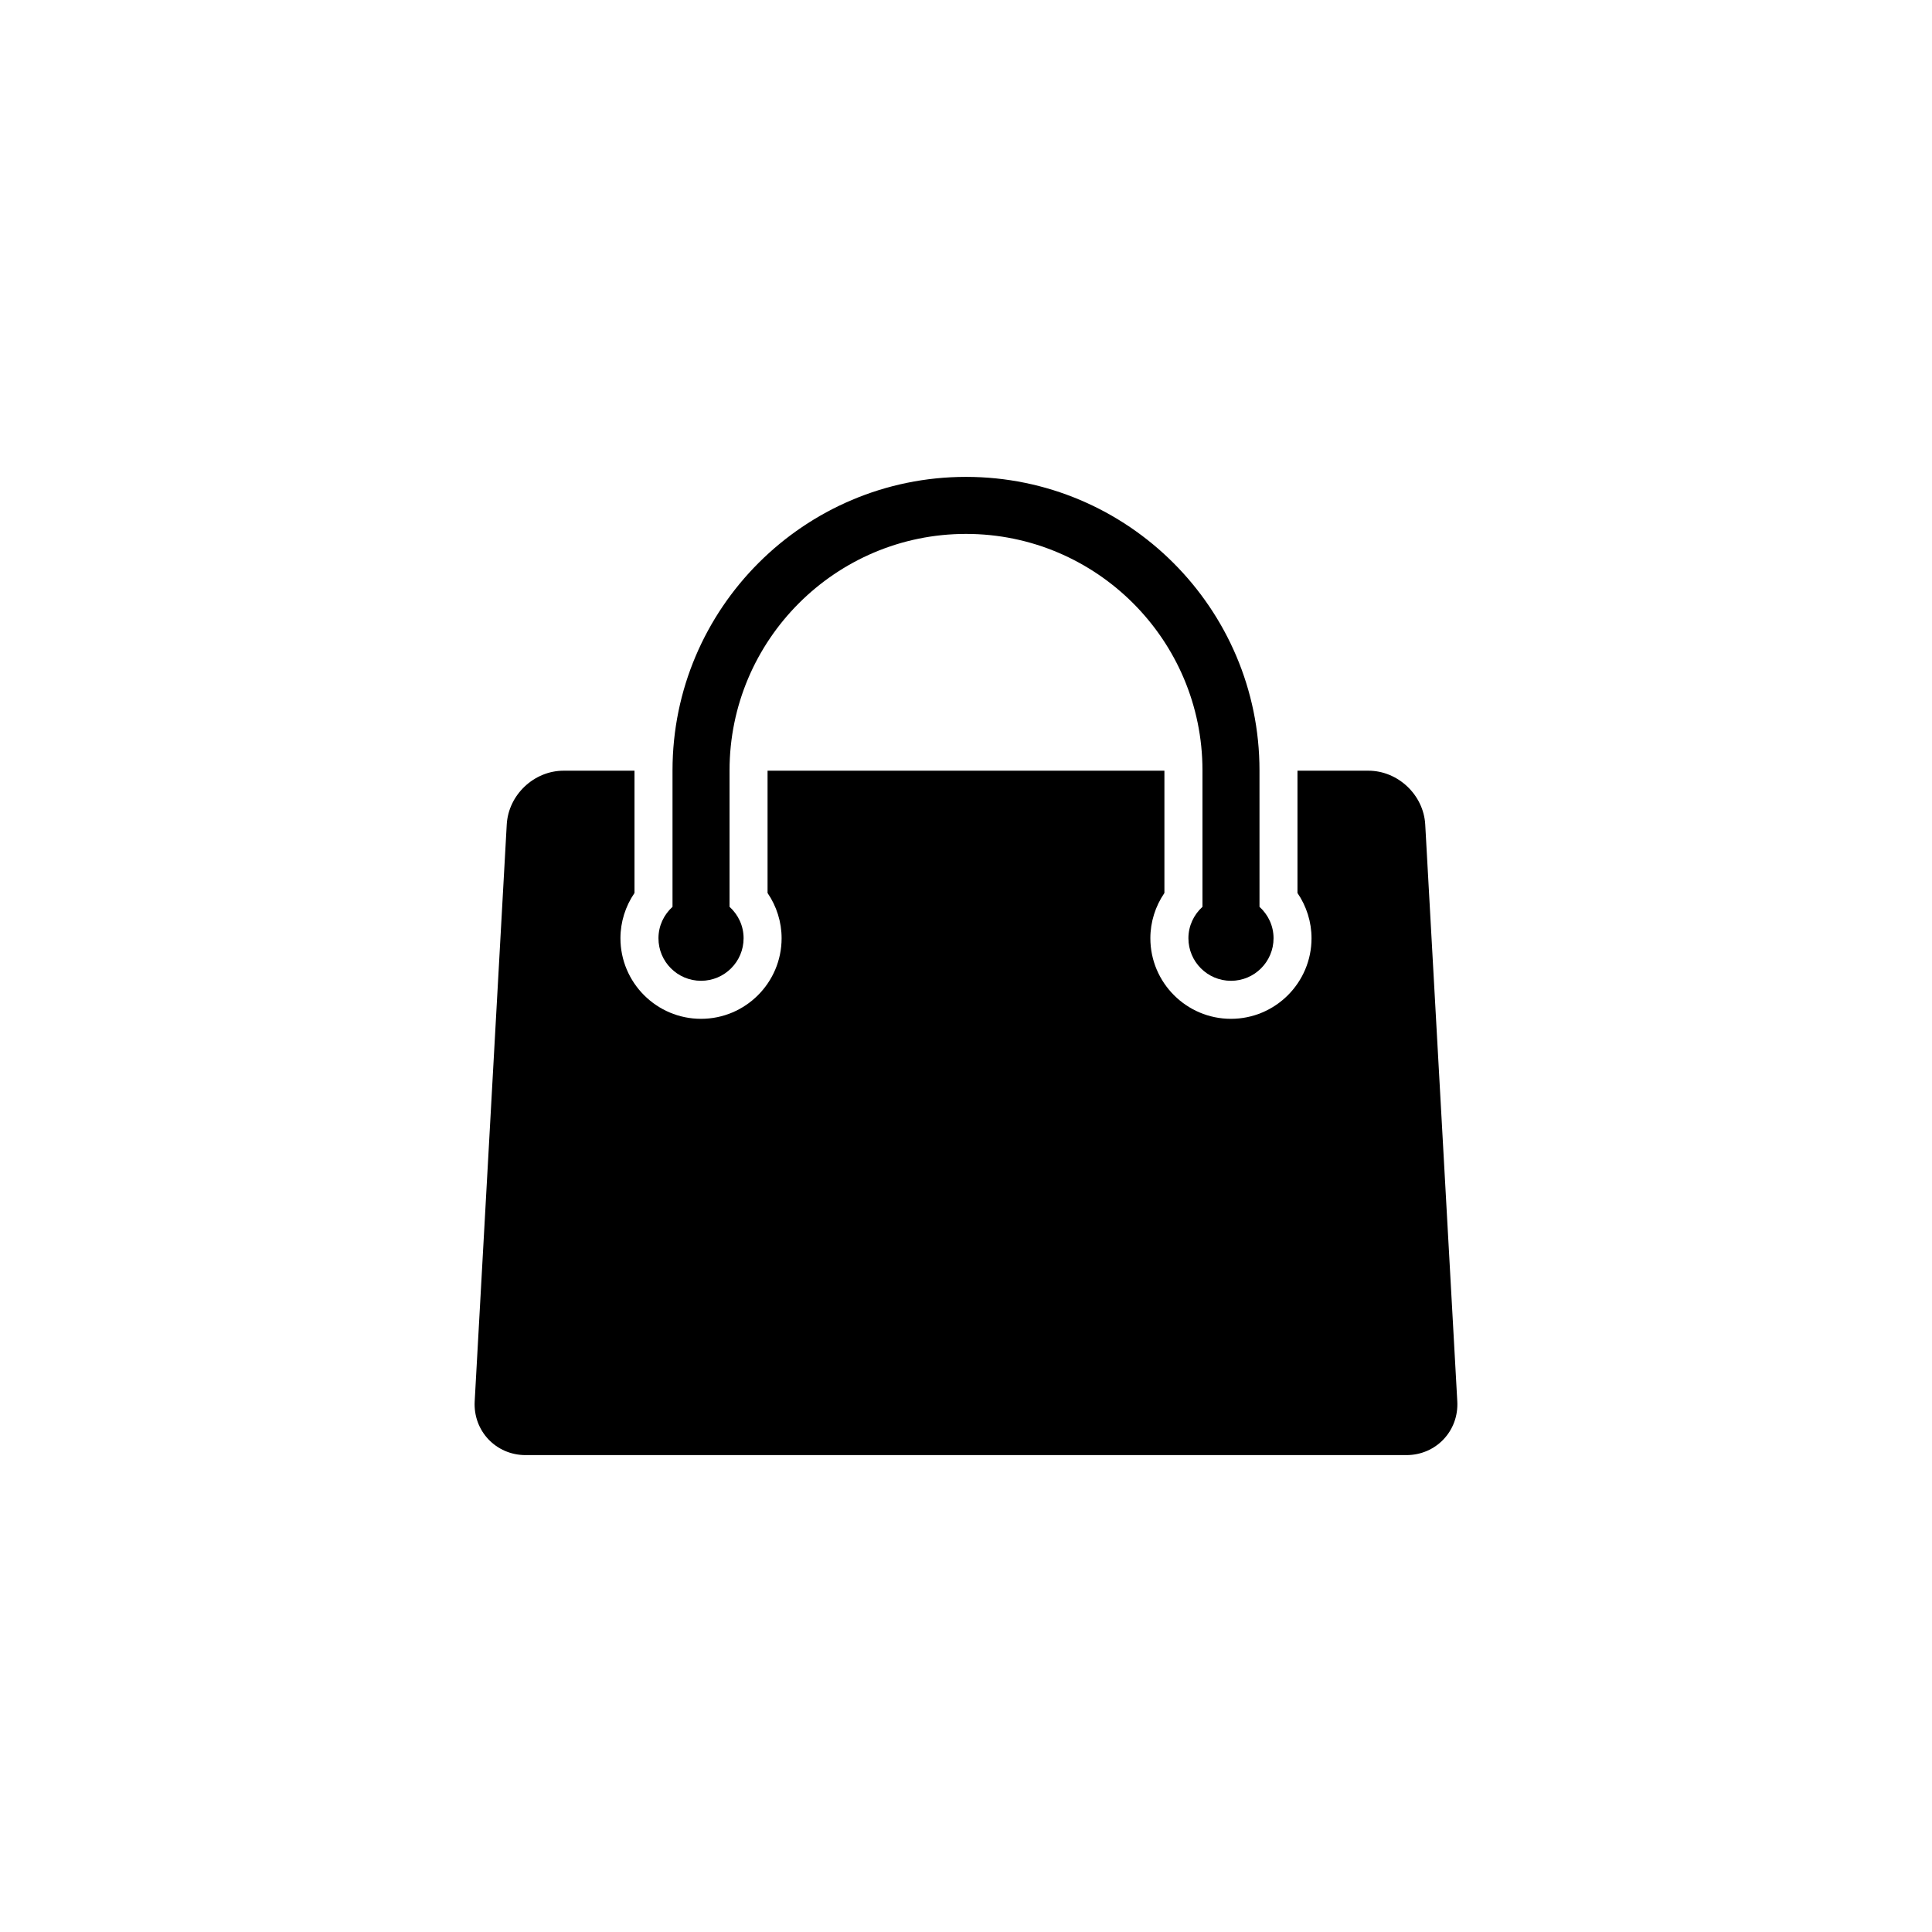
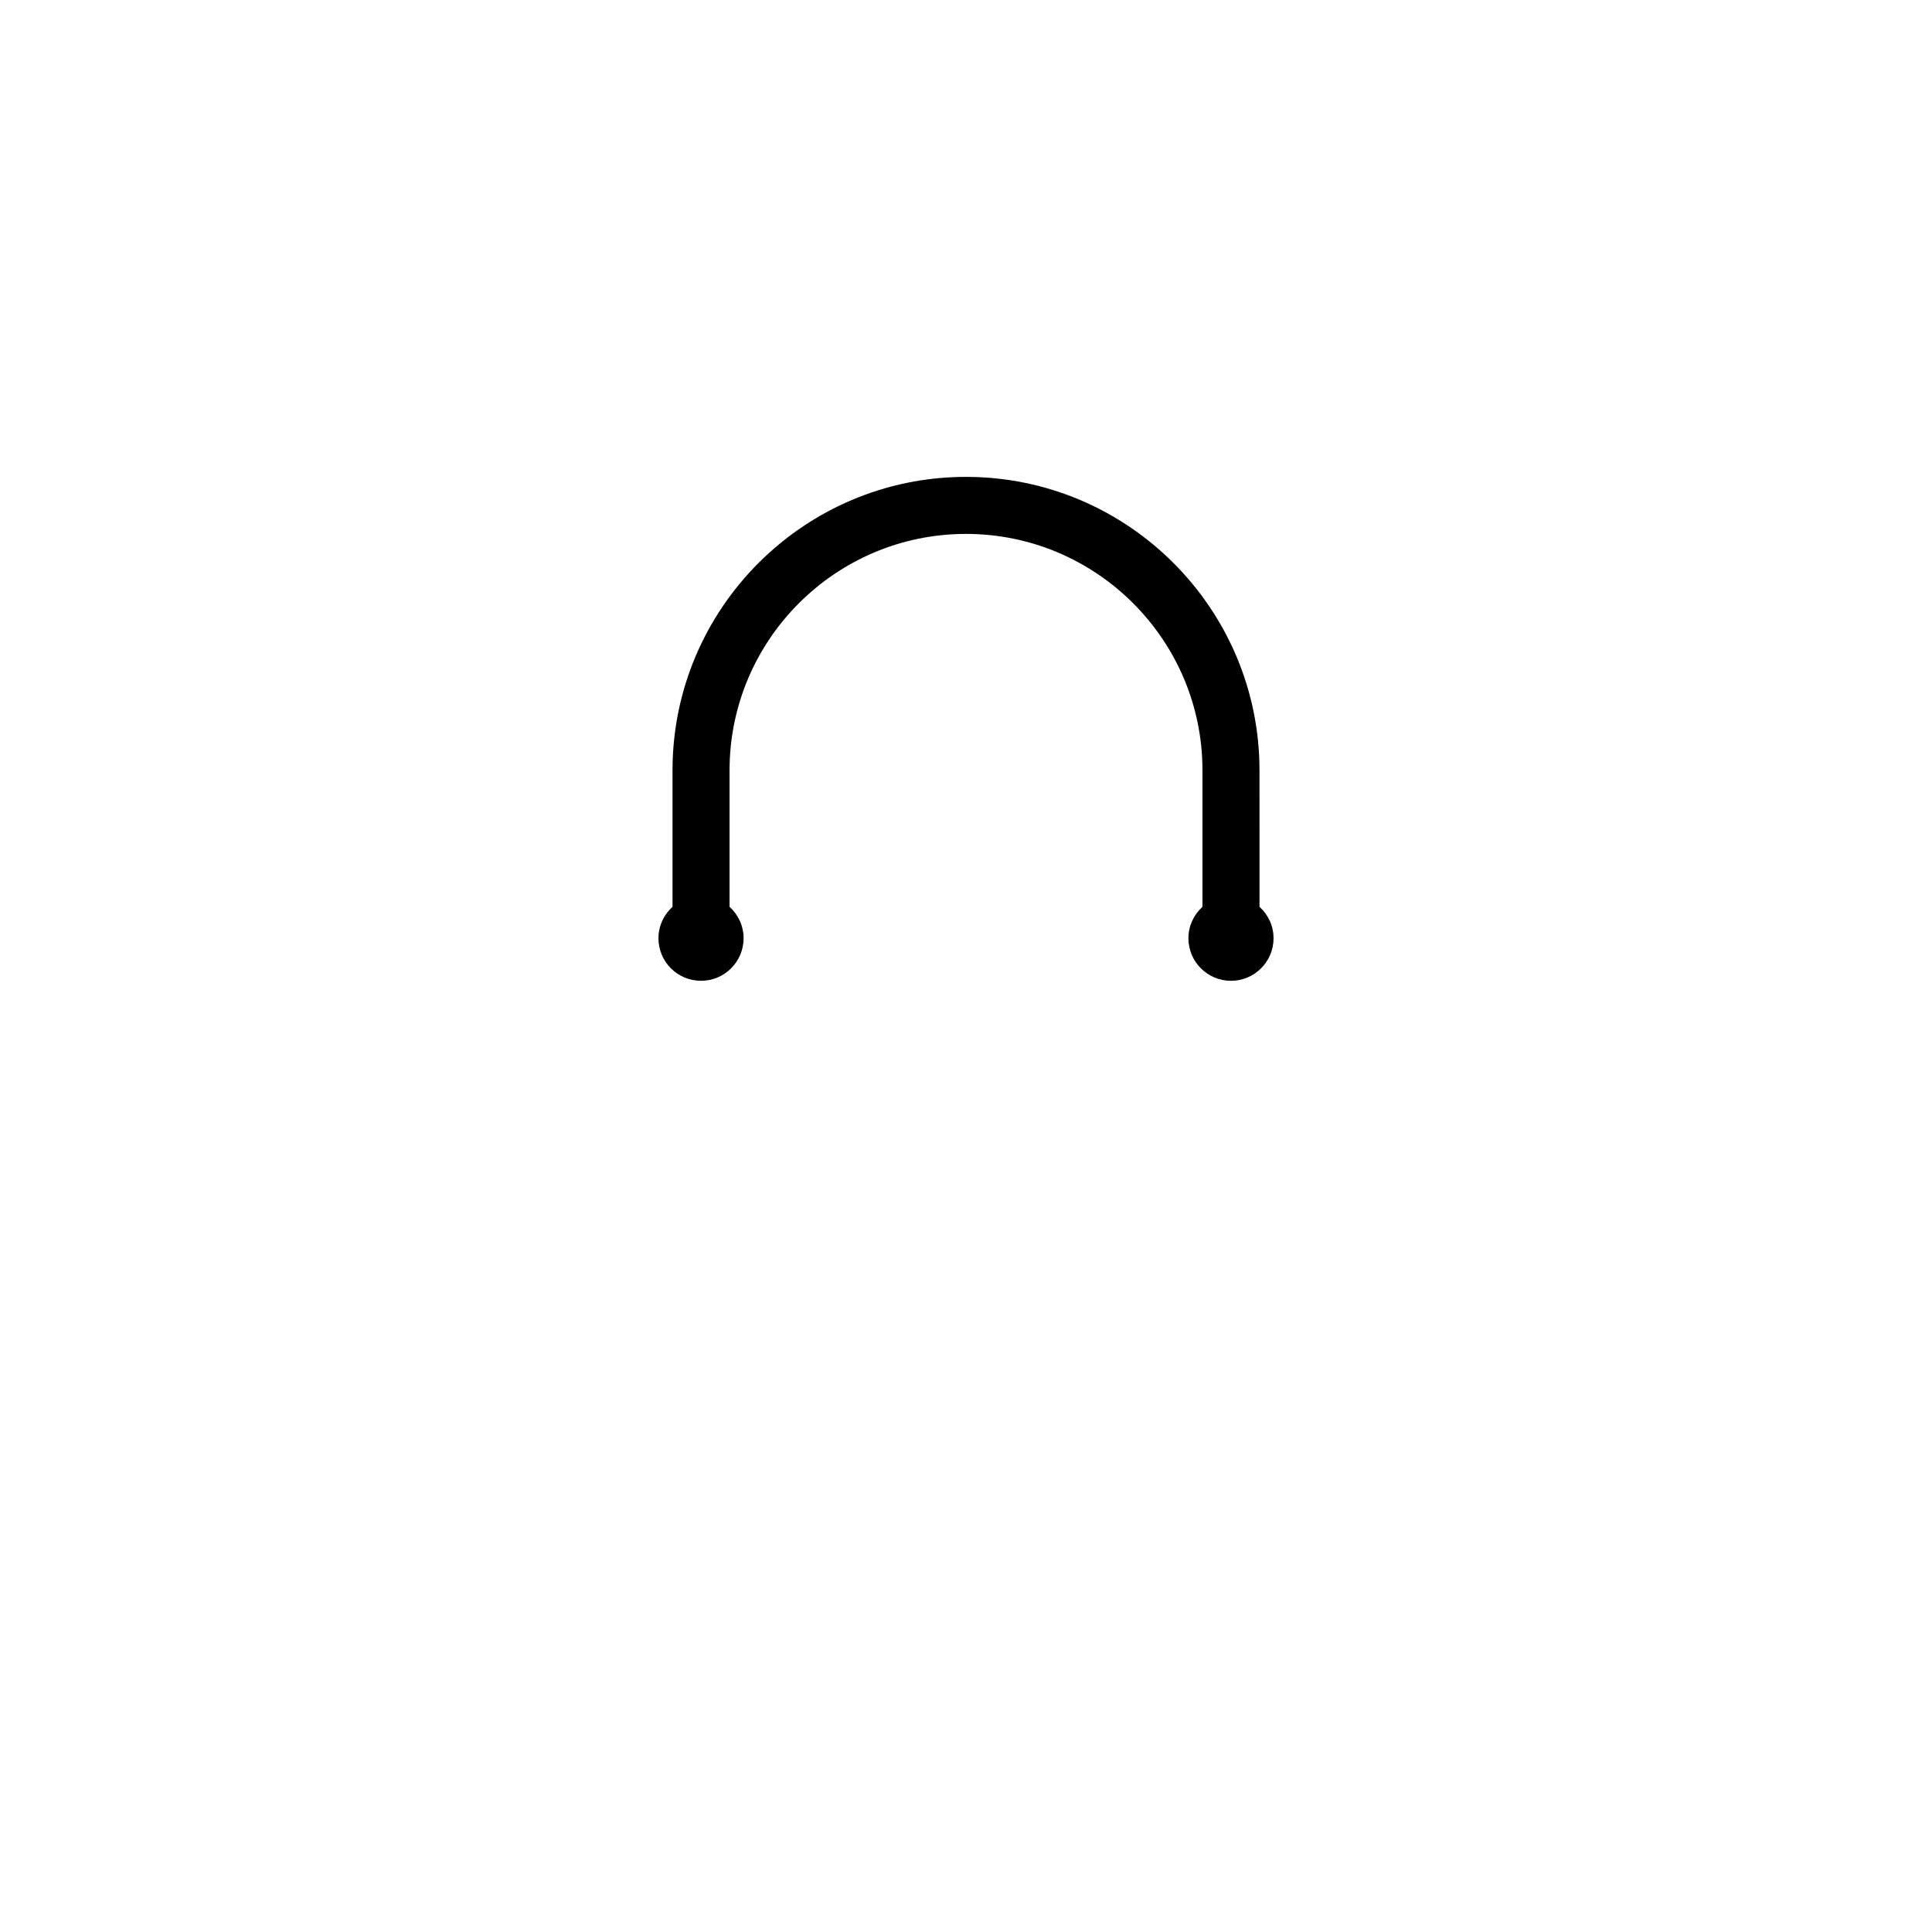
<svg xmlns="http://www.w3.org/2000/svg" fill="#000000" width="800px" height="800px" version="1.1" viewBox="144 144 512 512">
  <g>
-     <path d="m521.7 362.5c-0.434-7.844-7.219-14.258-15.07-14.258h-18.785v32.41c2.402 3.516 3.723 7.691 3.723 11.992 0 11.773-9.582 21.355-21.355 21.355-11.773 0-21.355-9.582-21.355-21.355 0-4.297 1.324-8.473 3.723-11.992v-32.41h-105.17v32.41c2.402 3.516 3.723 7.691 3.723 11.992 0 11.773-9.582 21.355-21.355 21.355s-21.355-9.582-21.355-21.355c0-4.297 1.324-8.473 3.723-11.992v-32.41h-18.781c-7.859 0-14.637 6.414-15.074 14.258l-8.496 152.86c-0.434 7.844 5.633 14.258 13.492 14.258h233.42c7.856 0 13.926-6.414 13.488-14.258z" />
    <path d="m329.78 403.92c6.227 0 11.281-5.055 11.281-11.281 0-3.309-1.449-6.258-3.723-8.324v-36.16c0-34.547 28.109-62.664 62.664-62.664 34.555 0 62.664 28.113 62.664 62.664v36.164c-2.273 2.066-3.723 5.012-3.723 8.324 0 6.227 5.055 11.281 11.281 11.281 6.227 0 11.281-5.055 11.281-11.281 0-3.309-1.449-6.258-3.723-8.324l-0.004-36.164c0-42.883-34.891-77.777-77.777-77.777-42.891 0-77.777 34.895-77.777 77.777v36.164c-2.273 2.066-3.723 5.012-3.723 8.324-0.008 6.227 5.047 11.277 11.277 11.277z" />
  </g>
</svg>